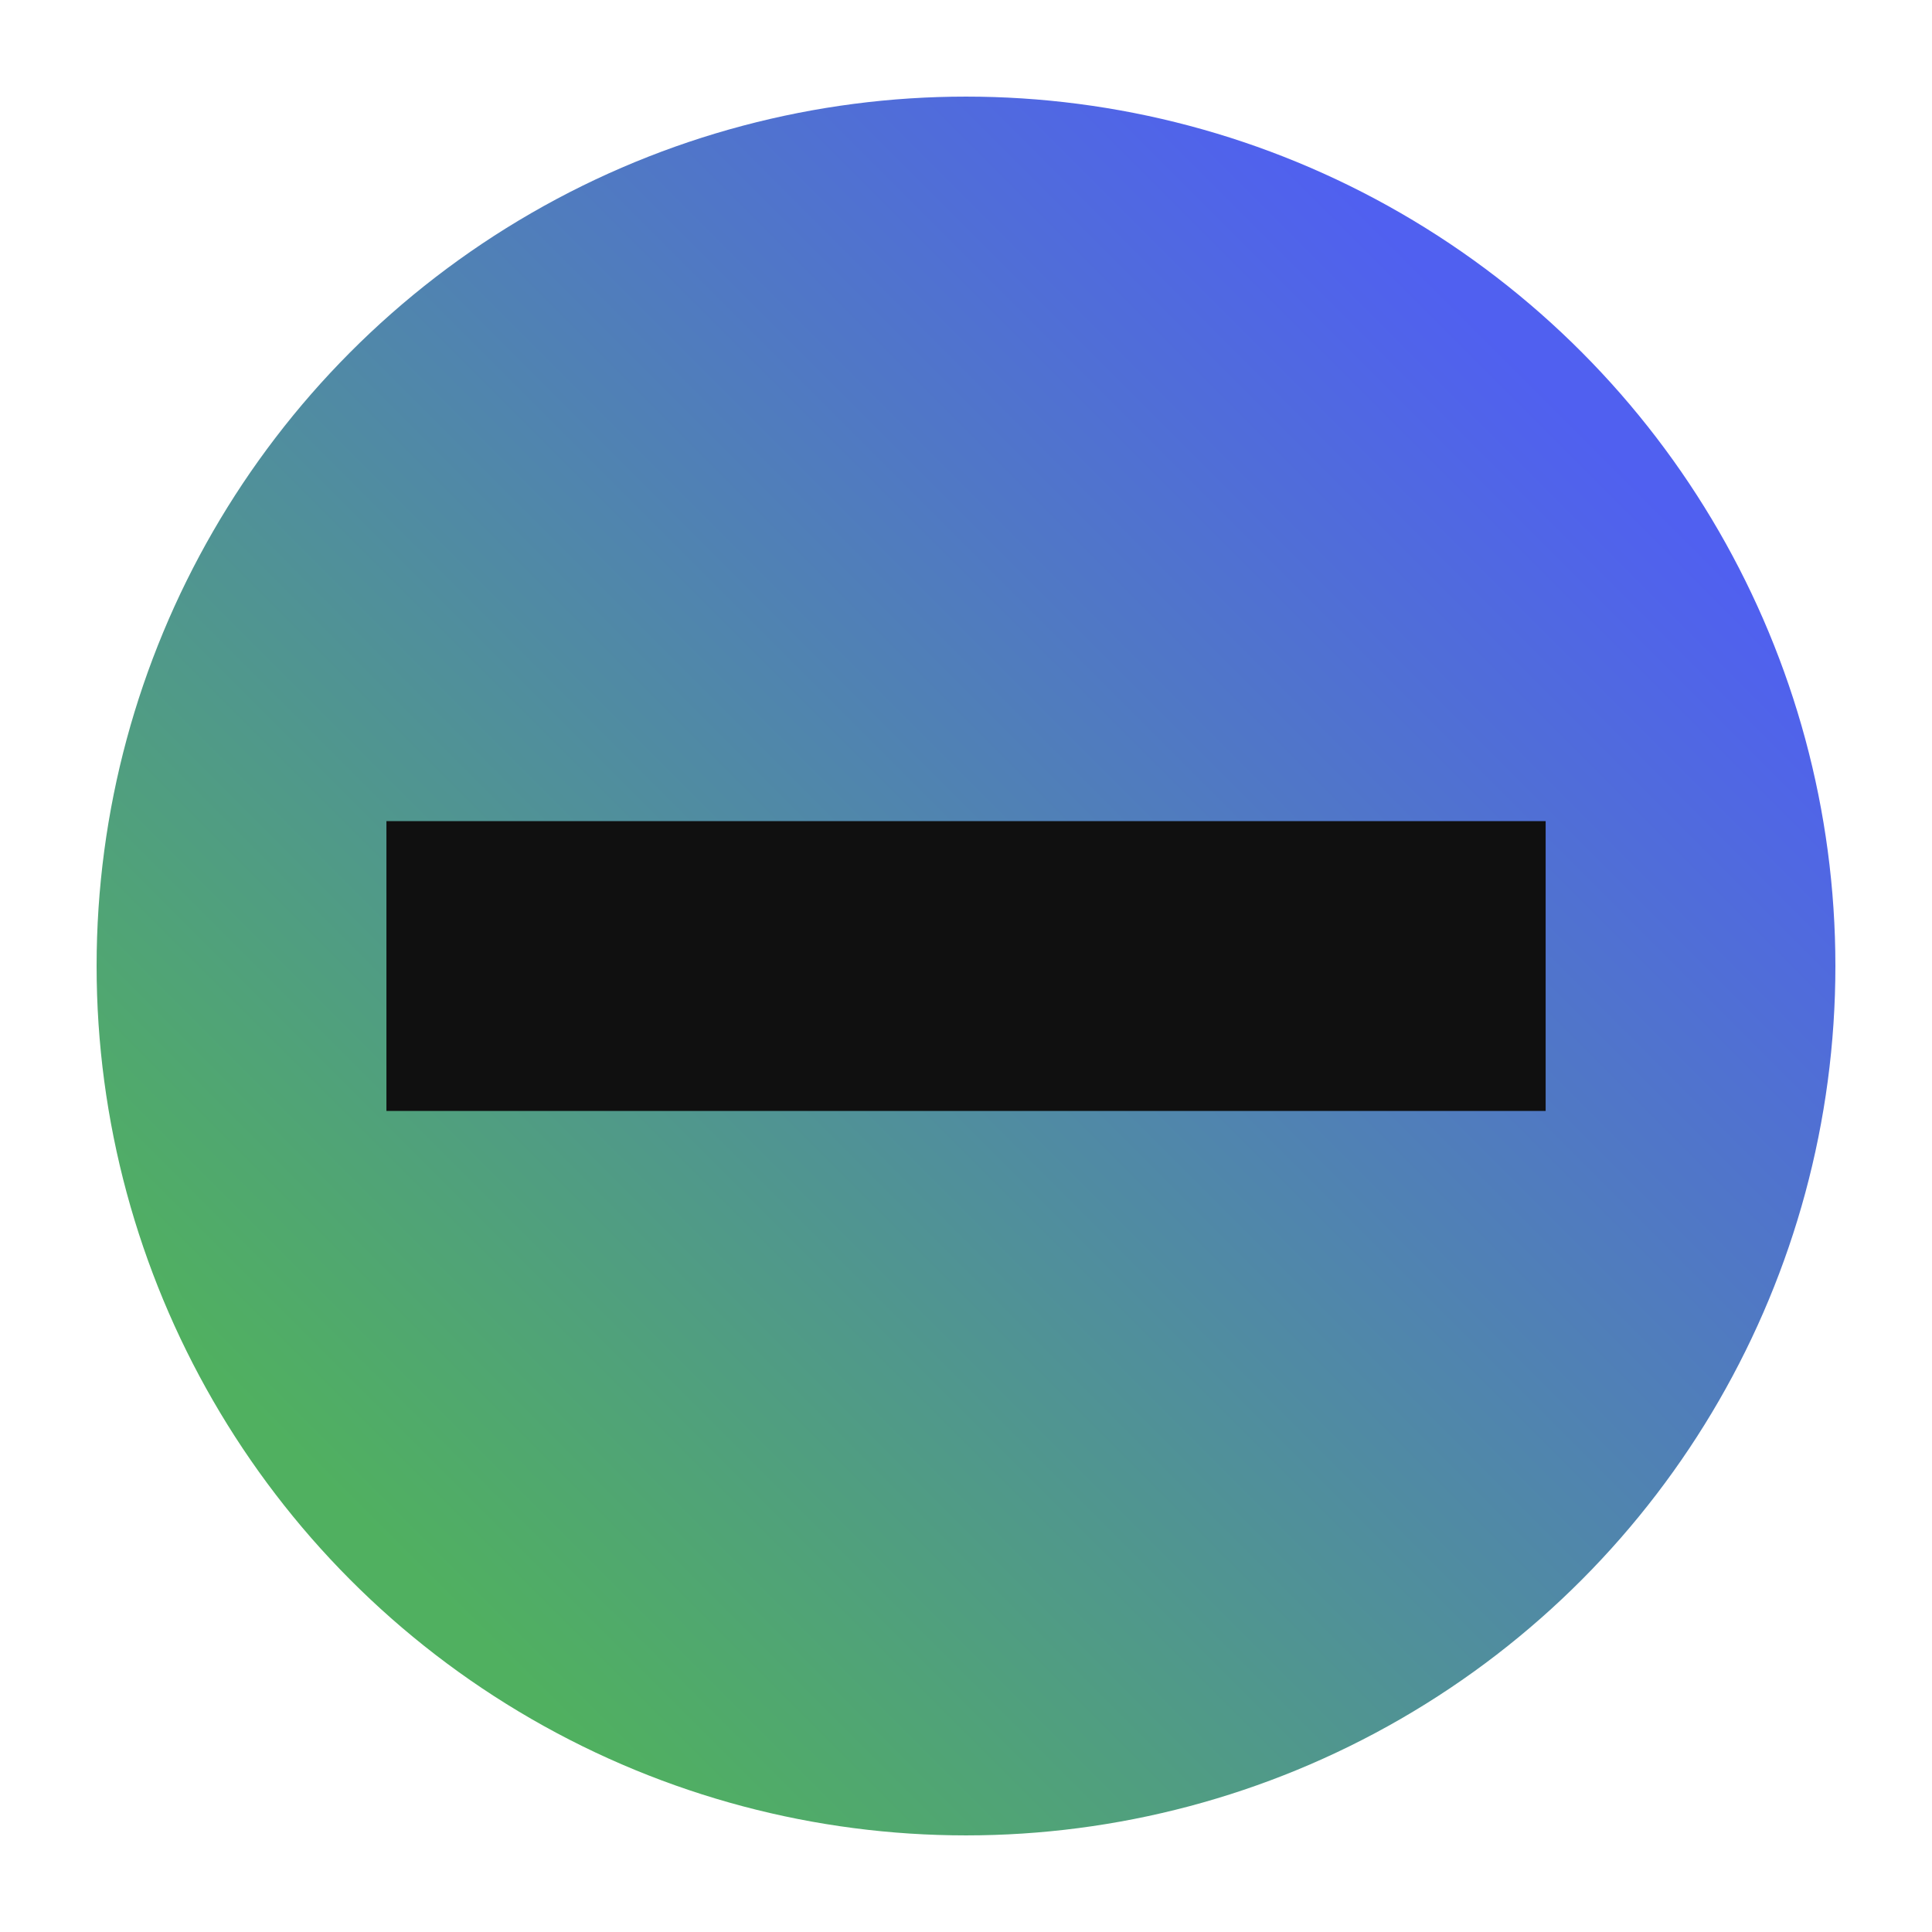
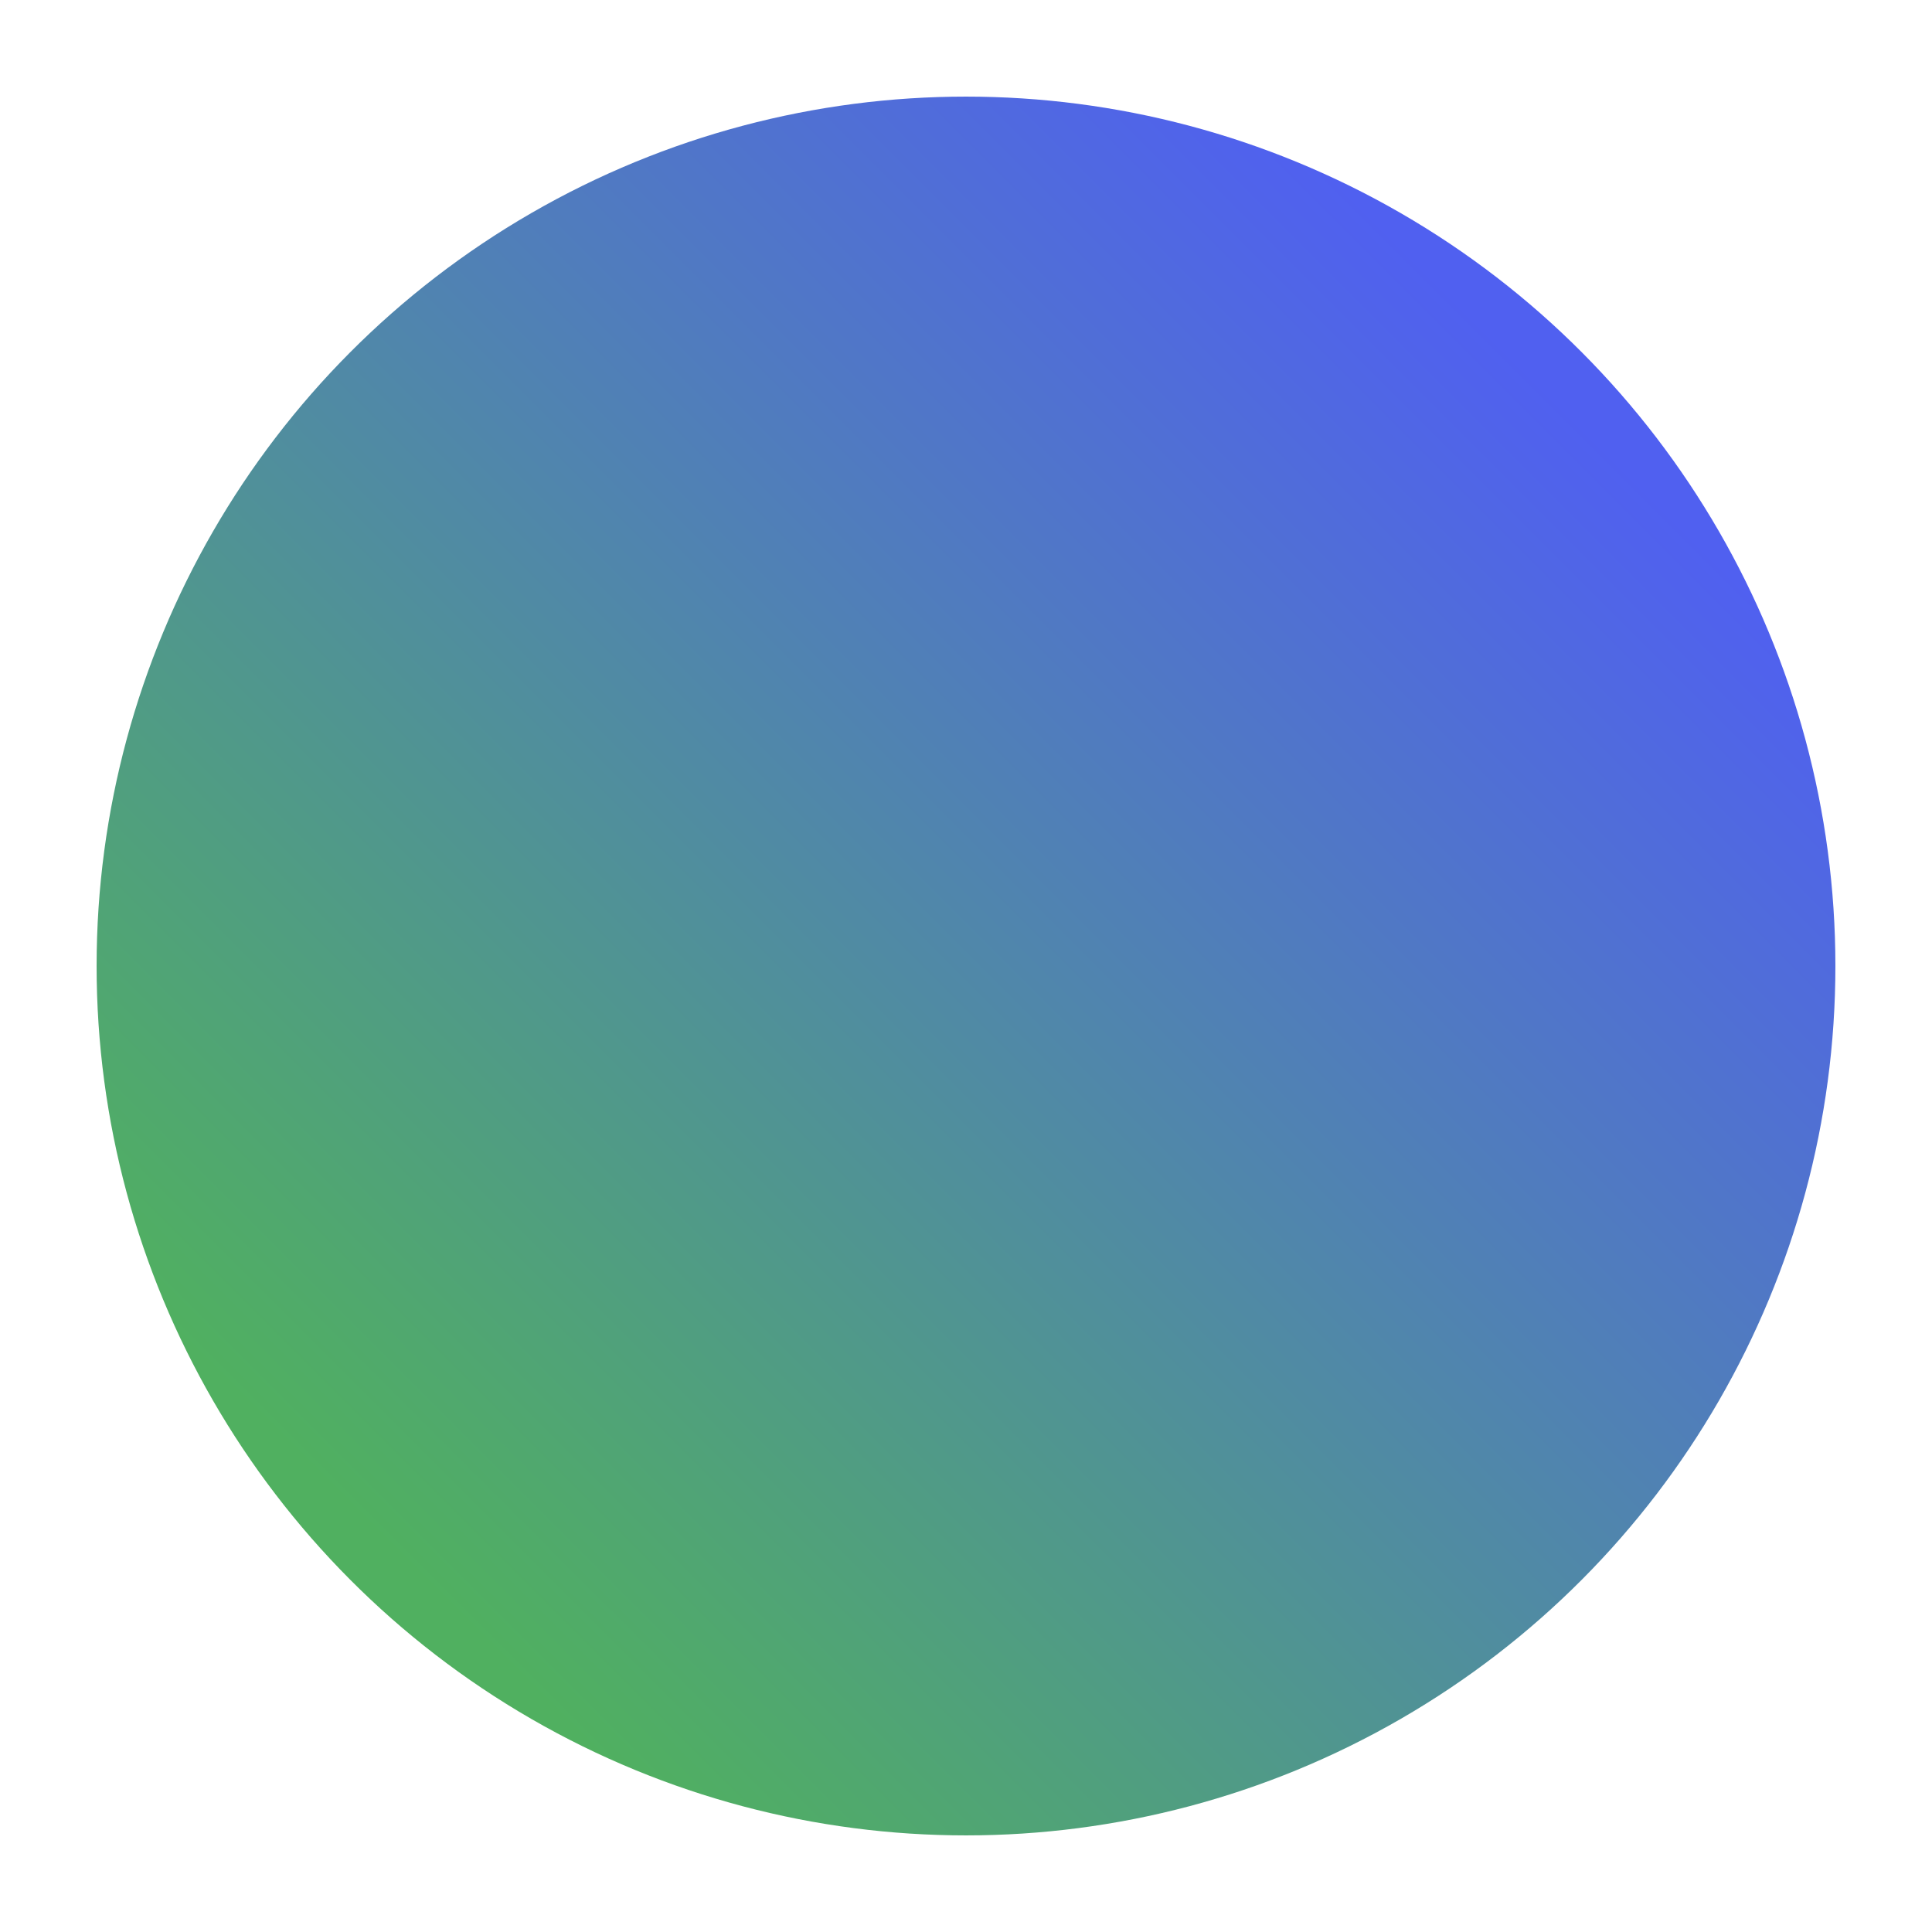
<svg xmlns="http://www.w3.org/2000/svg" xmlns:ns1="http://www.inkscape.org/namespaces/inkscape" xmlns:ns2="http://sodipodi.sourceforge.net/DTD/sodipodi-0.dtd" xmlns:xlink="http://www.w3.org/1999/xlink" width="100" height="100" viewBox="0 0 26.458 26.458" version="1.1" id="svg8" ns1:version="1.0.1 (c497b03c, 2020-09-10)" ns2:docname="minus_circle_gradient.svg">
  <defs id="defs2">
    <linearGradient ns1:collect="always" id="linearGradient3711">
      <stop style="stop-color:#50b060;stop-opacity:1" offset="0" id="stop3707" />
      <stop style="stop-color:#5060f0;stop-opacity:1" offset="1" id="stop3709" />
    </linearGradient>
    <linearGradient ns1:collect="always" xlink:href="#linearGradient3711" id="linearGradient3713" x1="5.292" y1="21.167" x2="21.167" y2="5.292" gradientUnits="userSpaceOnUse" />
  </defs>
  <ns2:namedview id="base" pagecolor="#ffffff" bordercolor="#666666" borderopacity="1.0" ns1:pageopacity="0.0" ns1:pageshadow="2" ns1:zoom="2.8" ns1:cx="26.421446" ns1:cy="46.422413" ns1:document-units="px" ns1:current-layer="layer1" ns1:document-rotation="0" showgrid="true" units="px" ns1:window-width="1044" ns1:window-height="823" ns1:window-x="0" ns1:window-y="23" ns1:window-maximized="0">
    <ns1:grid type="xygrid" id="grid1402" />
  </ns2:namedview>
  <g ns1:label="Layer 1" ns1:groupmode="layer" id="layer1">
    <circle style="fill:url(#linearGradient3713);fill-opacity:1;stroke:none;stroke-width:0.265" id="path1404" cx="13.229" cy="13.229" r="11.906" />
-     <rect style="fill:#101010;fill-opacity:1;stroke:none;stroke-width:0.3" id="rect1406" width="15.875" height="3.969" x="5.292" y="11.245" />
  </g>
</svg>